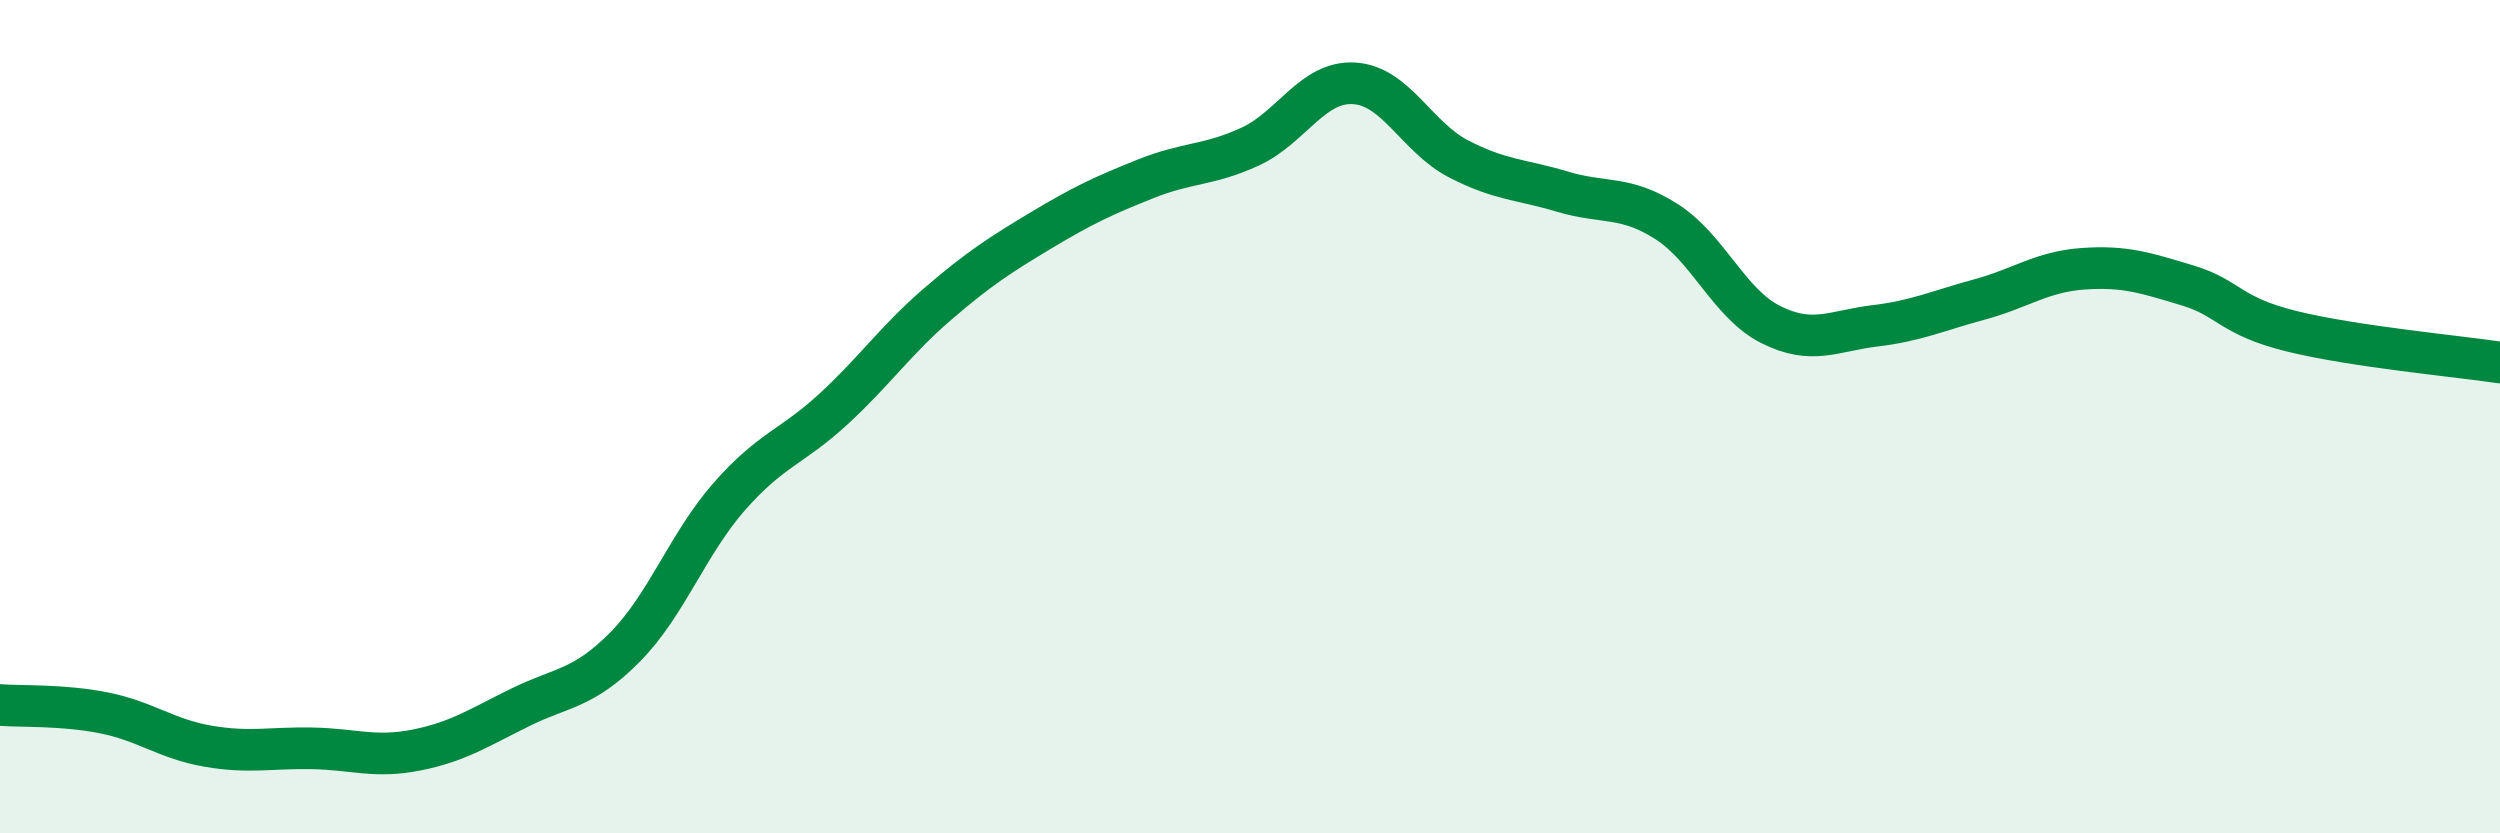
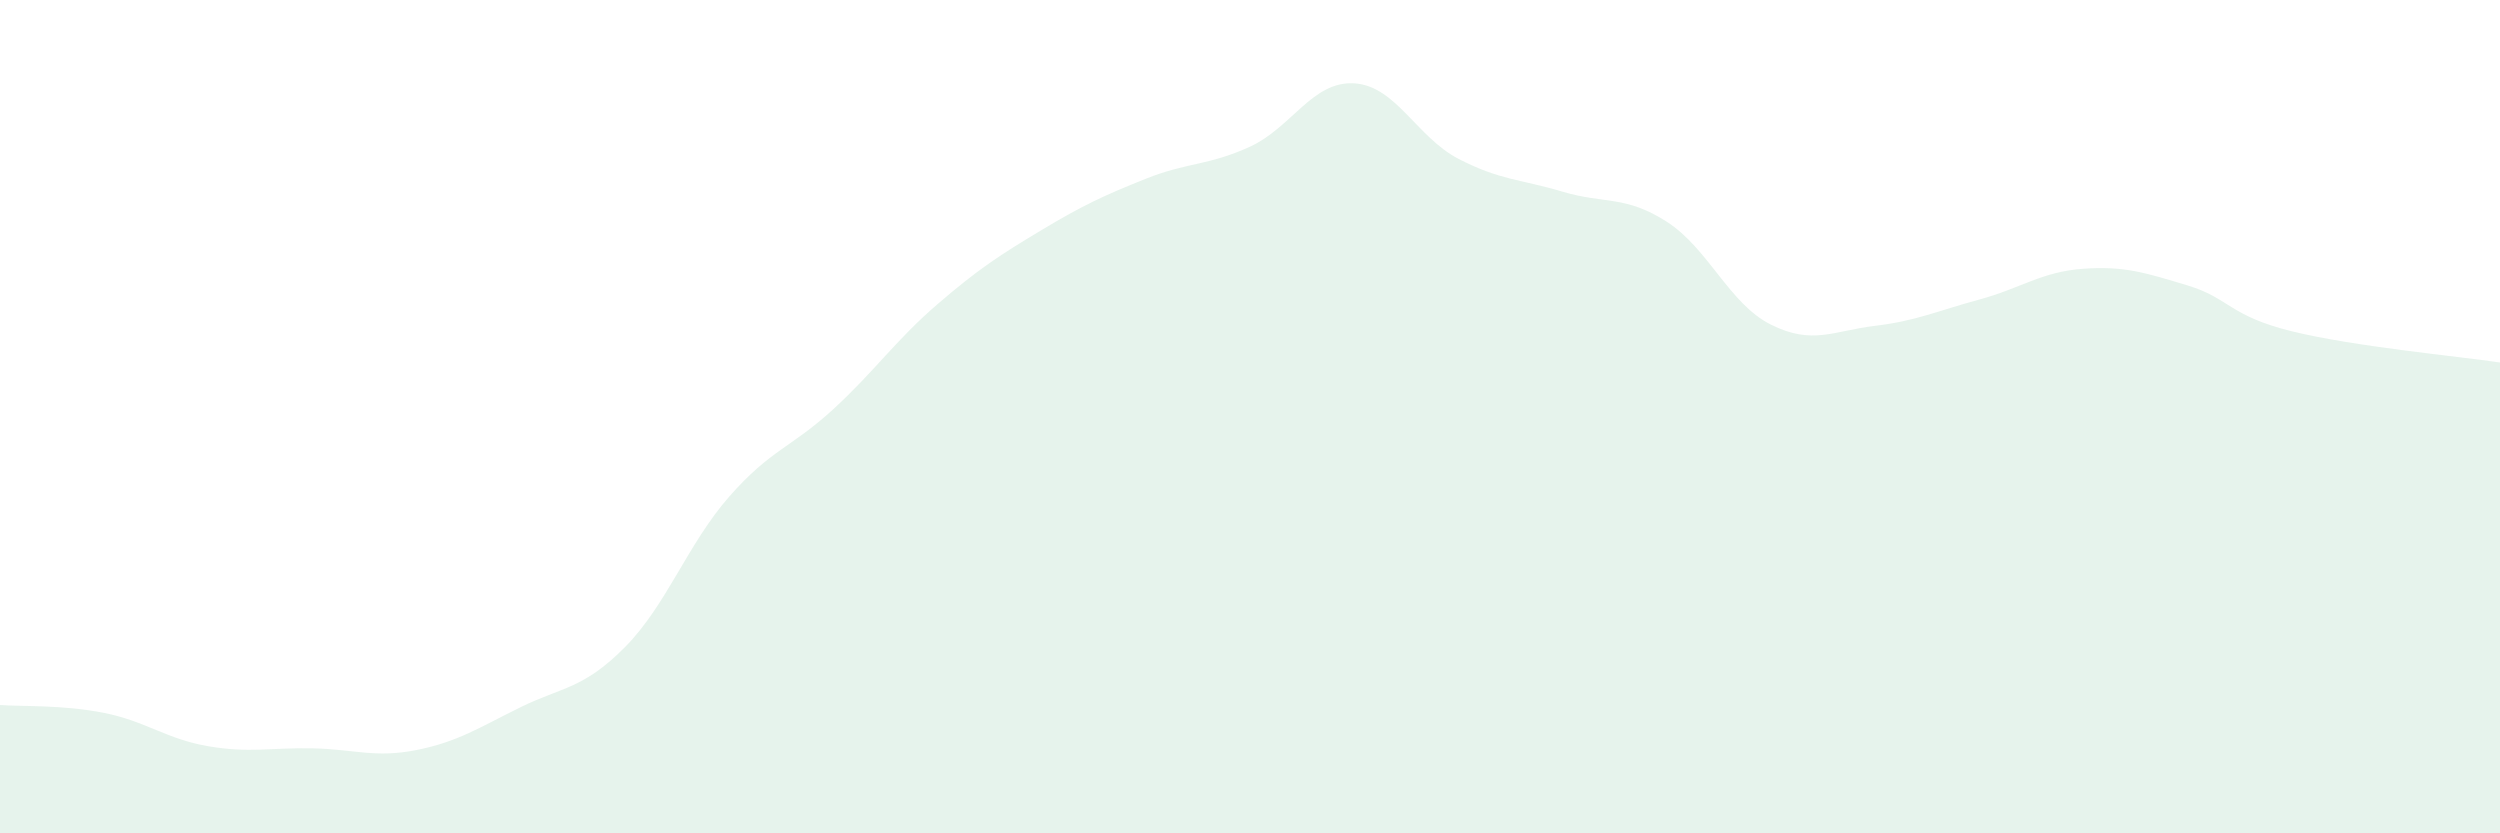
<svg xmlns="http://www.w3.org/2000/svg" width="60" height="20" viewBox="0 0 60 20">
  <path d="M 0,16.92 C 0.5,16.96 1.5,16.91 2.5,17.11 C 3.5,17.31 4,17.74 5,17.91 C 6,18.08 6.5,17.94 7.5,17.96 C 8.5,17.98 9,18.2 10,18 C 11,17.8 11.5,17.46 12.5,16.97 C 13.5,16.48 14,16.54 15,15.53 C 16,14.52 16.5,13.06 17.5,11.92 C 18.5,10.78 19,10.74 20,9.82 C 21,8.9 21.5,8.16 22.5,7.3 C 23.5,6.44 24,6.12 25,5.52 C 26,4.92 26.5,4.69 27.5,4.29 C 28.5,3.89 29,3.98 30,3.52 C 31,3.06 31.5,1.94 32.5,2 C 33.5,2.06 34,3.29 35,3.81 C 36,4.33 36.5,4.3 37.5,4.6 C 38.5,4.9 39,4.68 40,5.32 C 41,5.96 41.5,7.29 42.5,7.79 C 43.5,8.29 44,7.94 45,7.82 C 46,7.7 46.5,7.46 47.5,7.19 C 48.5,6.92 49,6.52 50,6.45 C 51,6.38 51.5,6.55 52.5,6.85 C 53.5,7.15 53.5,7.58 55,7.95 C 56.5,8.32 59,8.55 60,8.7L60 20L0 20Z" fill="#008740" opacity="0.1" stroke-linecap="round" stroke-linejoin="round" />
-   <path d="M 0,16.92 C 0.5,16.96 1.5,16.91 2.5,17.11 C 3.5,17.31 4,17.74 5,17.91 C 6,18.08 6.5,17.94 7.5,17.96 C 8.5,17.98 9,18.2 10,18 C 11,17.8 11.5,17.46 12.5,16.97 C 13.5,16.48 14,16.54 15,15.53 C 16,14.52 16.5,13.06 17.5,11.92 C 18.5,10.78 19,10.74 20,9.82 C 21,8.9 21.5,8.16 22.5,7.3 C 23.5,6.44 24,6.12 25,5.52 C 26,4.92 26.5,4.69 27.5,4.29 C 28.5,3.89 29,3.98 30,3.52 C 31,3.06 31.5,1.94 32.5,2 C 33.5,2.06 34,3.29 35,3.81 C 36,4.33 36.5,4.3 37.5,4.6 C 38.5,4.9 39,4.68 40,5.32 C 41,5.96 41.5,7.29 42.5,7.79 C 43.5,8.29 44,7.94 45,7.82 C 46,7.7 46.5,7.46 47.5,7.19 C 48.5,6.92 49,6.52 50,6.45 C 51,6.38 51.5,6.55 52.5,6.85 C 53.5,7.15 53.5,7.58 55,7.95 C 56.5,8.32 59,8.55 60,8.7" stroke="#008740" stroke-width="1" fill="none" stroke-linecap="round" stroke-linejoin="round" />
</svg>